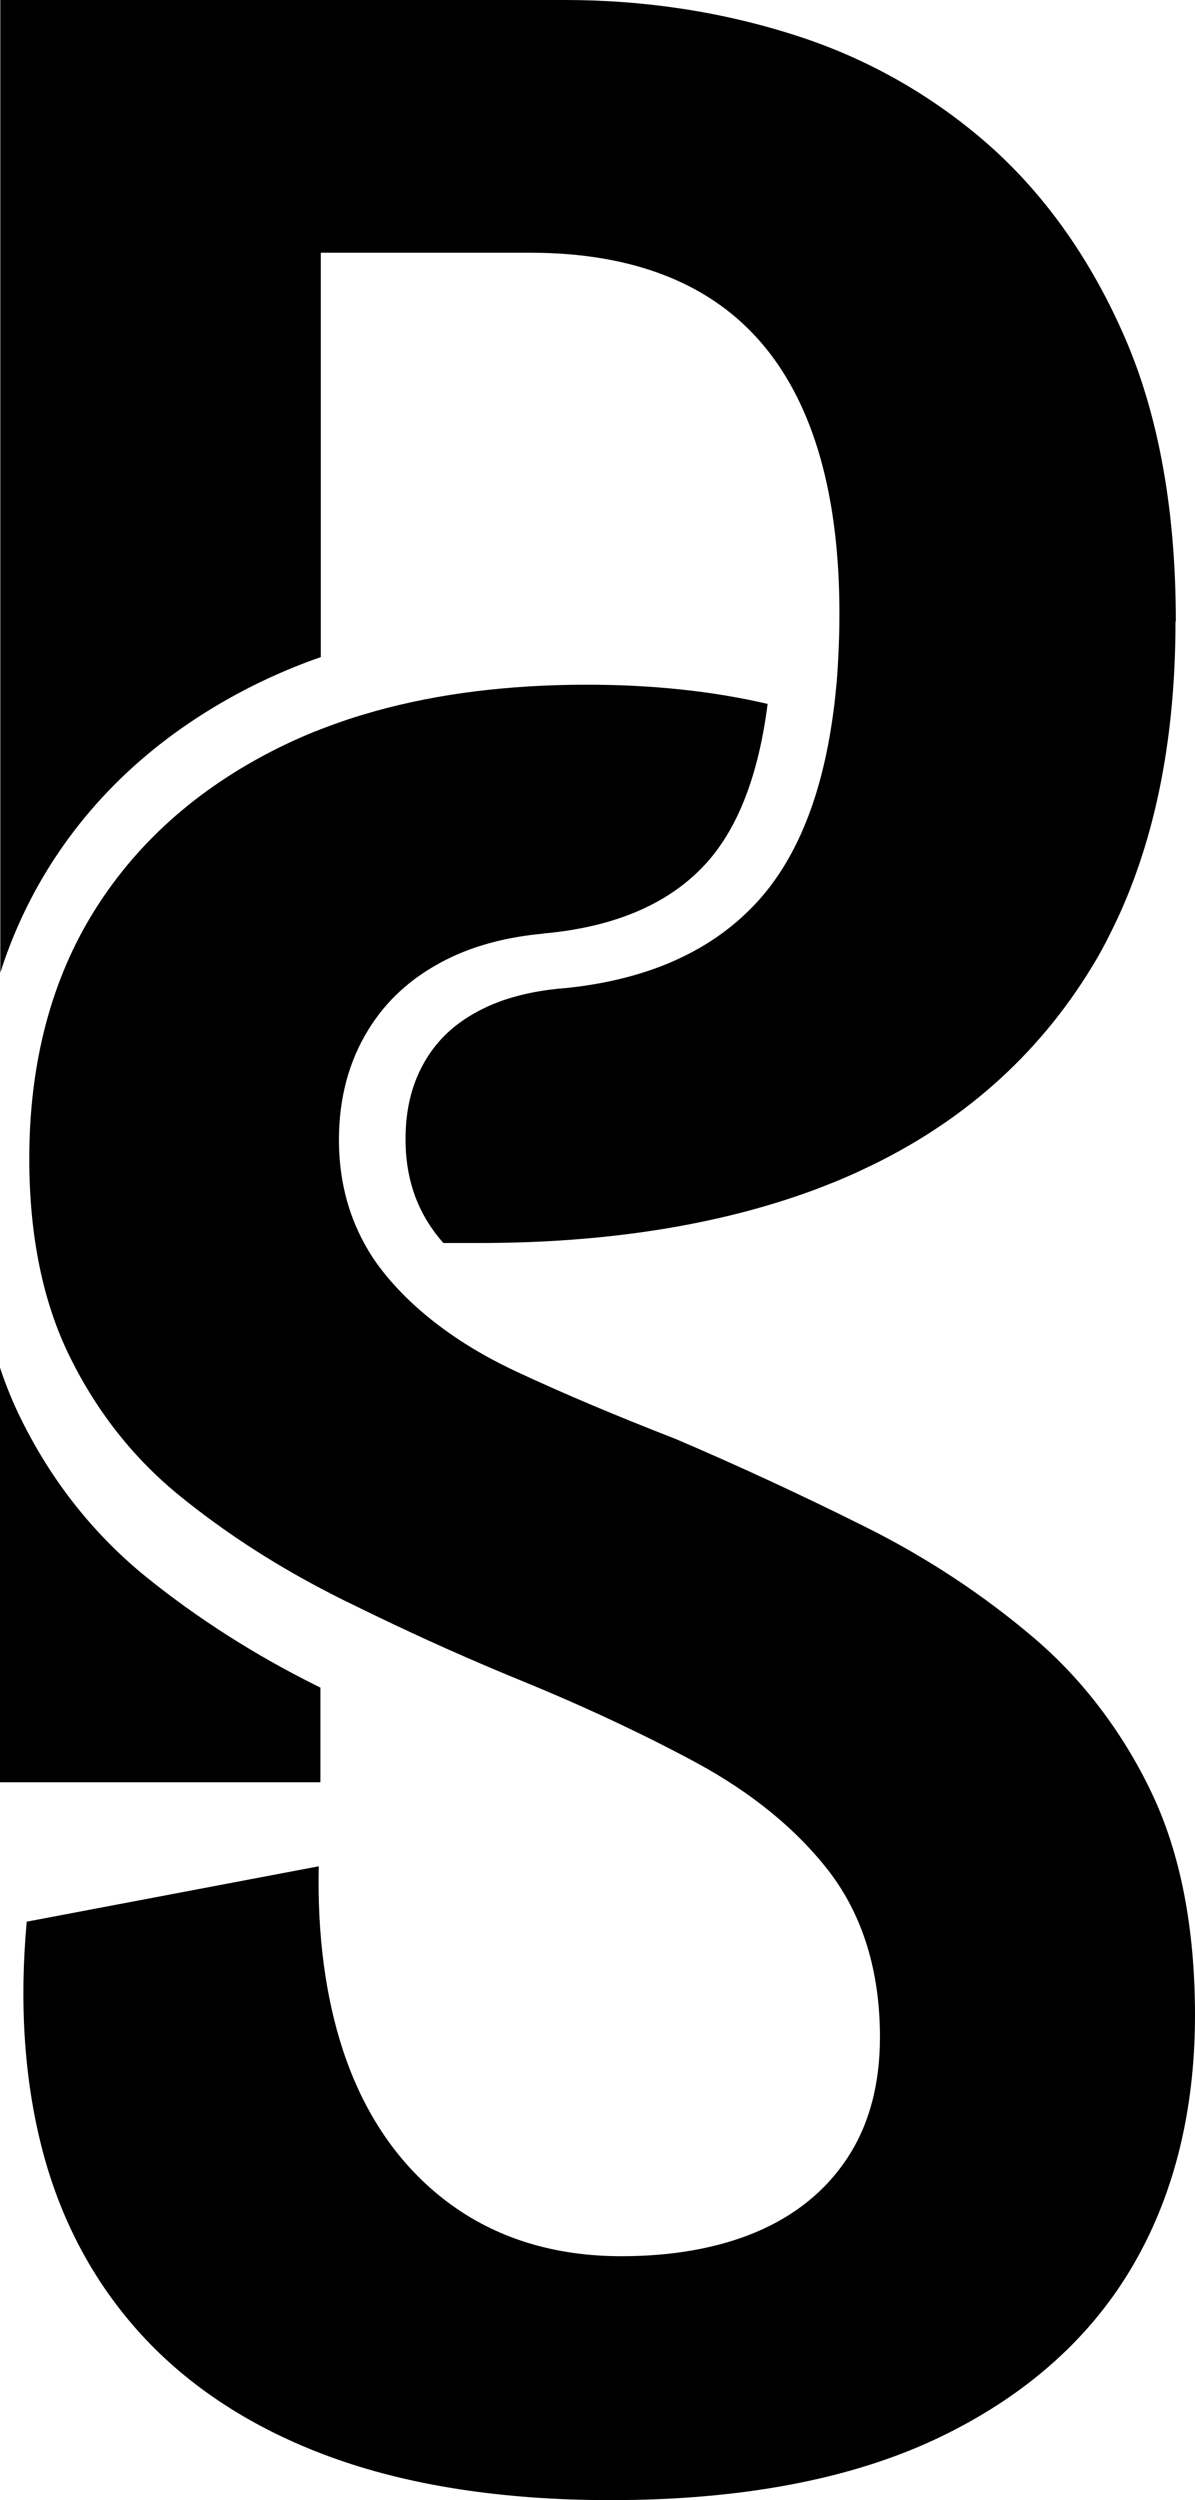
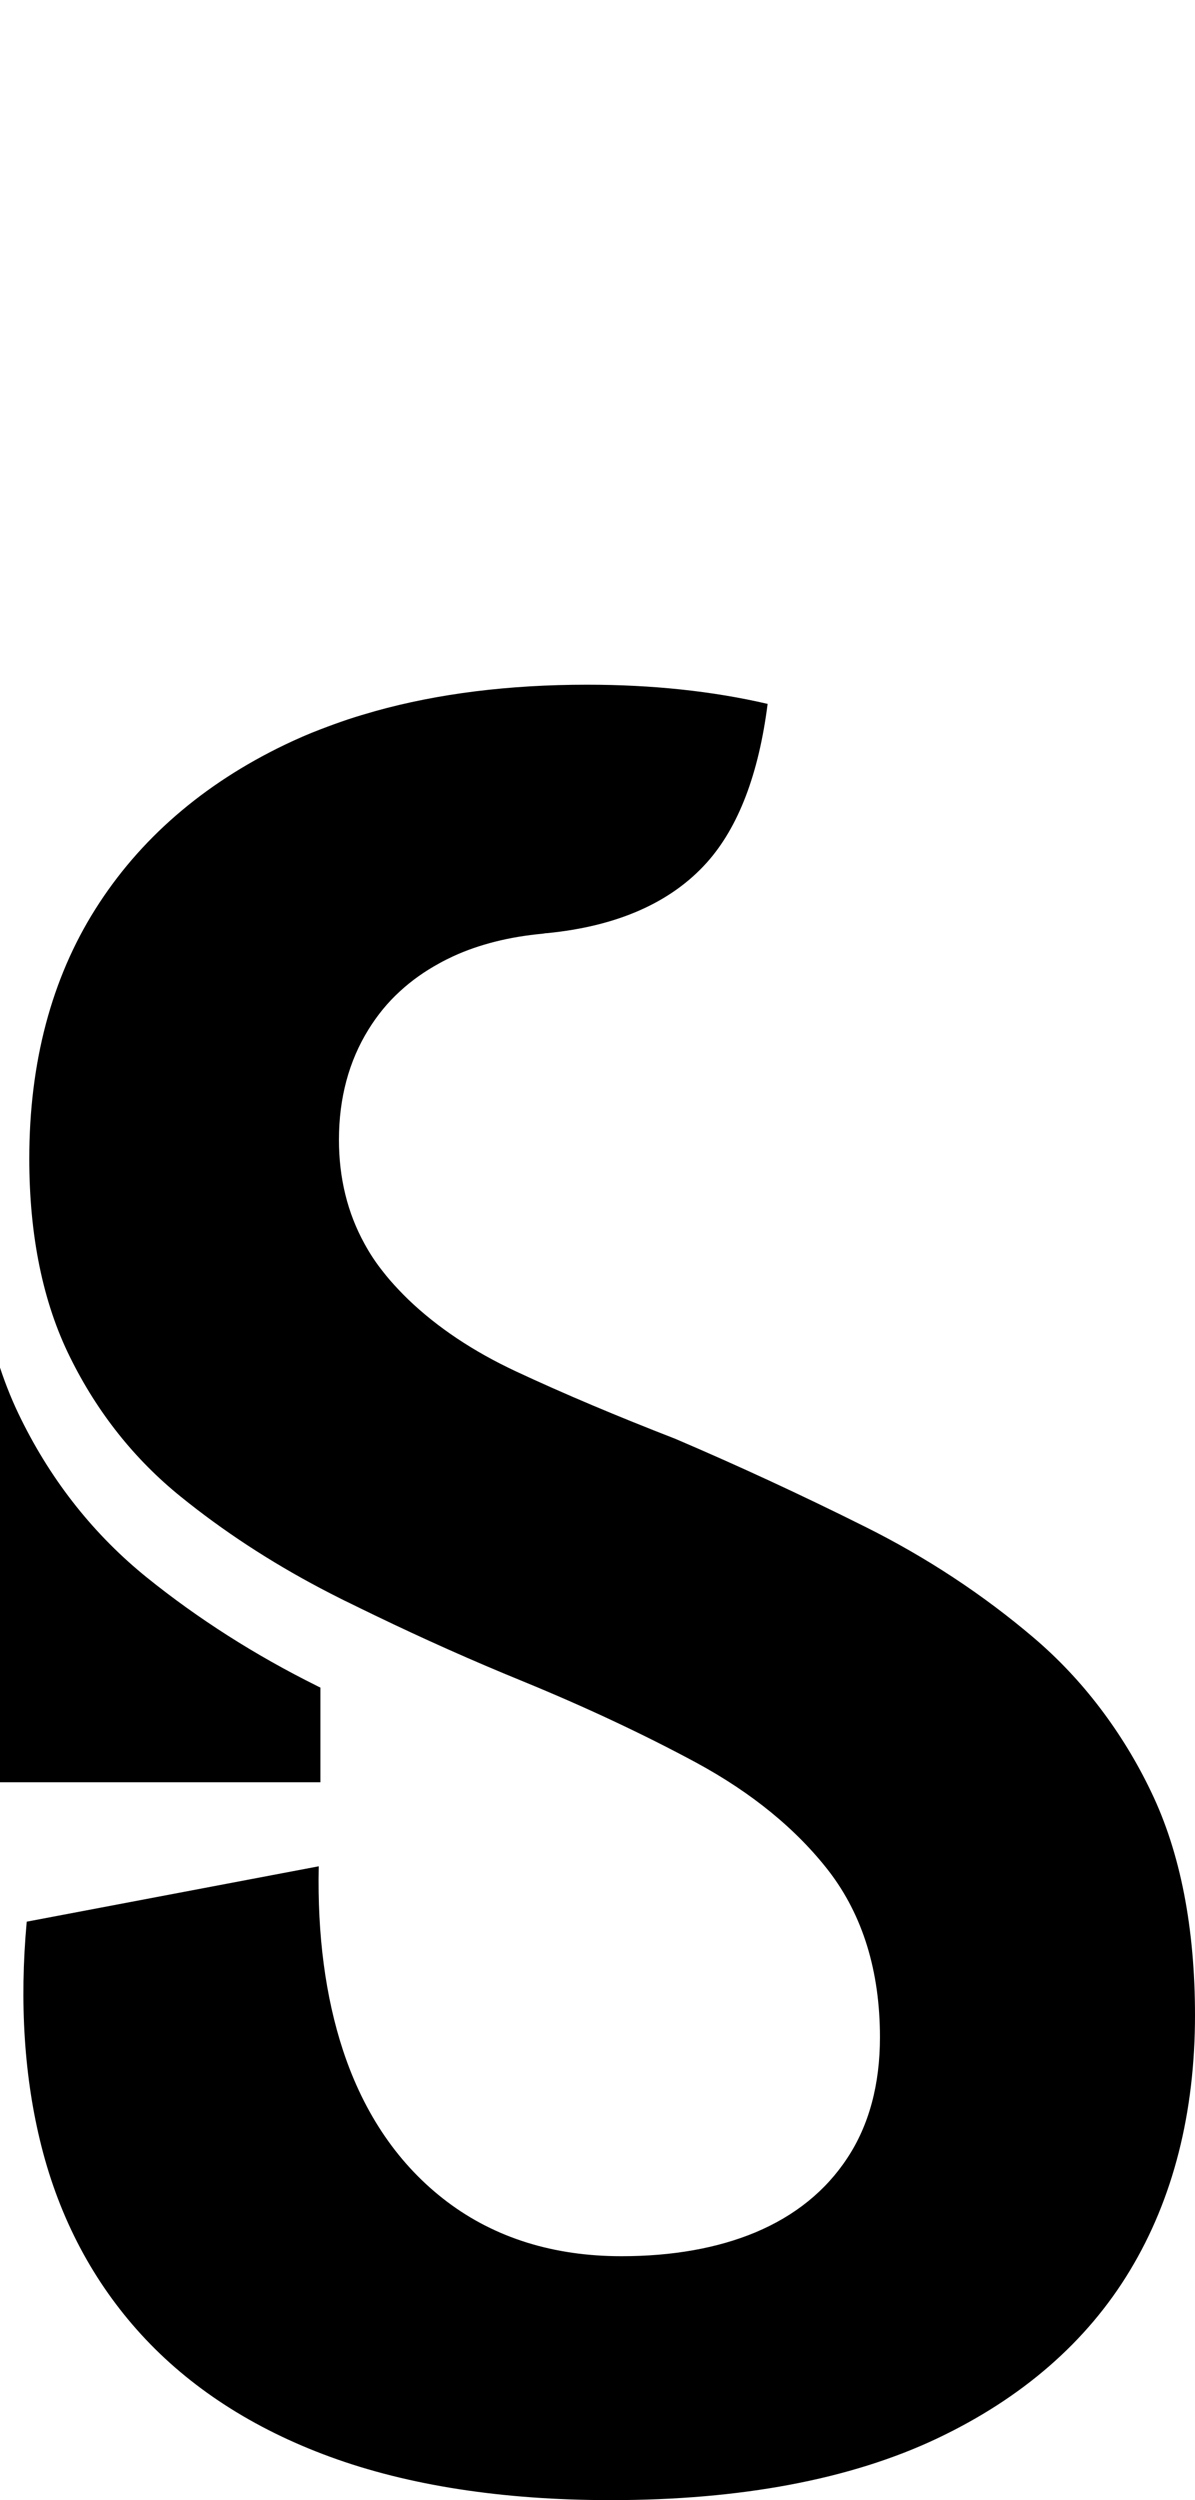
<svg xmlns="http://www.w3.org/2000/svg" width="22" height="46" viewBox="0 0 22 46" fill="none">
-   <path d="M21.641 11.433C21.641 13.227 21.381 14.823 20.867 16.198C20.793 16.398 20.713 16.591 20.629 16.779C20.542 16.969 20.453 17.153 20.36 17.334C20.279 17.49 20.193 17.642 20.103 17.788C19.112 19.419 17.701 20.67 15.9 21.511C15.85 21.534 15.801 21.559 15.751 21.581C15.646 21.629 15.538 21.673 15.429 21.721C15.271 21.784 15.114 21.848 14.95 21.908C13.207 22.546 11.152 22.87 8.83 22.87H8.162C8.162 22.87 8.15 22.857 8.146 22.851C7.688 22.324 7.466 21.705 7.466 20.959C7.466 20.384 7.592 19.899 7.852 19.477C8.109 19.058 8.478 18.747 8.979 18.518C9.354 18.347 9.796 18.239 10.307 18.188C10.335 18.188 10.363 18.182 10.39 18.182C11.037 18.118 11.625 17.985 12.152 17.785C12.393 17.693 12.622 17.585 12.839 17.464C13.272 17.22 13.65 16.918 13.975 16.556C14.671 15.776 15.123 14.655 15.327 13.211C15.352 13.043 15.373 12.868 15.389 12.69C15.408 12.522 15.42 12.344 15.429 12.167C15.445 11.884 15.454 11.589 15.454 11.287C15.454 9.132 14.987 7.472 14.061 6.361C13.117 5.225 11.669 4.65 9.762 4.65H5.906V12.09C5.528 12.22 5.166 12.373 4.816 12.538C3.139 13.347 1.823 14.49 0.913 15.938C0.533 16.544 0.229 17.198 0.006 17.896V0H10.4C11.876 0 13.306 0.219 14.655 0.654C15.321 0.867 15.952 1.146 16.55 1.486C17.144 1.825 17.704 2.225 18.224 2.685C19.255 3.603 20.094 4.793 20.713 6.221C21.335 7.656 21.647 9.408 21.647 11.433H21.641Z" fill="black" />
  <path d="M5.899 31.05V32.792H0V25.162C0.111 25.498 0.241 25.816 0.393 26.12C0.963 27.272 1.743 28.25 2.708 29.028C3.646 29.783 4.695 30.453 5.834 31.018C5.856 31.031 5.878 31.04 5.899 31.05Z" fill="black" />
  <path d="M22 37.074C22 38.874 21.598 40.458 20.802 41.775C20.01 43.089 18.812 44.127 17.249 44.867C15.658 45.619 13.637 46 11.242 46C9.251 46 7.515 45.73 6.076 45.203C4.655 44.683 3.488 43.924 2.6 42.953C1.715 41.985 1.099 40.82 0.762 39.487C0.446 38.239 0.356 36.849 0.492 35.357L5.868 34.338C5.841 35.608 5.992 36.741 6.314 37.722C6.704 38.906 7.351 39.845 8.23 40.509C9.112 41.175 10.192 41.512 11.44 41.512C12.384 41.512 13.213 41.363 13.906 41.074C14.634 40.769 15.203 40.309 15.599 39.706C15.999 39.102 16.2 38.353 16.2 37.484C16.2 36.268 15.884 35.24 15.259 34.427C14.662 33.656 13.841 32.986 12.823 32.434C11.851 31.91 10.774 31.405 9.62 30.932C8.71 30.561 7.8 30.155 6.905 29.723C6.738 29.643 6.571 29.561 6.404 29.479C6.361 29.459 6.317 29.437 6.274 29.415C6.147 29.352 6.023 29.288 5.902 29.224C4.971 28.733 4.107 28.168 3.33 27.539C2.479 26.853 1.792 25.99 1.291 24.974C0.789 23.965 0.539 22.733 0.539 21.318C0.539 19.553 0.947 18.007 1.755 16.728C2.563 15.445 3.736 14.427 5.243 13.703C5.457 13.601 5.677 13.503 5.906 13.417C6.07 13.354 6.237 13.293 6.407 13.236C6.571 13.182 6.738 13.132 6.908 13.084C8.069 12.76 9.372 12.598 10.808 12.598C12.009 12.598 13.12 12.716 14.132 12.951C13.968 14.242 13.594 15.22 13.015 15.868C12.353 16.607 11.365 17.042 10.072 17.169C10.044 17.169 10.016 17.175 9.991 17.179C9.375 17.236 8.824 17.375 8.351 17.591C8.261 17.633 8.171 17.677 8.088 17.724C7.818 17.871 7.577 18.042 7.363 18.239C7.137 18.445 6.946 18.68 6.785 18.94C6.422 19.524 6.24 20.207 6.24 20.972C6.24 21.676 6.398 22.318 6.71 22.883C6.806 23.06 6.921 23.235 7.051 23.397C7.091 23.448 7.131 23.498 7.175 23.549C7.283 23.673 7.397 23.794 7.518 23.911C8.054 24.425 8.716 24.866 9.496 25.231C10.393 25.65 11.384 26.066 12.433 26.473C13.585 26.965 14.758 27.507 15.921 28.088C17.057 28.653 18.1 29.342 19.026 30.129C19.478 30.513 19.886 30.945 20.248 31.421C20.61 31.897 20.929 32.415 21.195 32.973C21.731 34.087 22 35.471 22 37.087V37.074Z" fill="black" />
</svg>